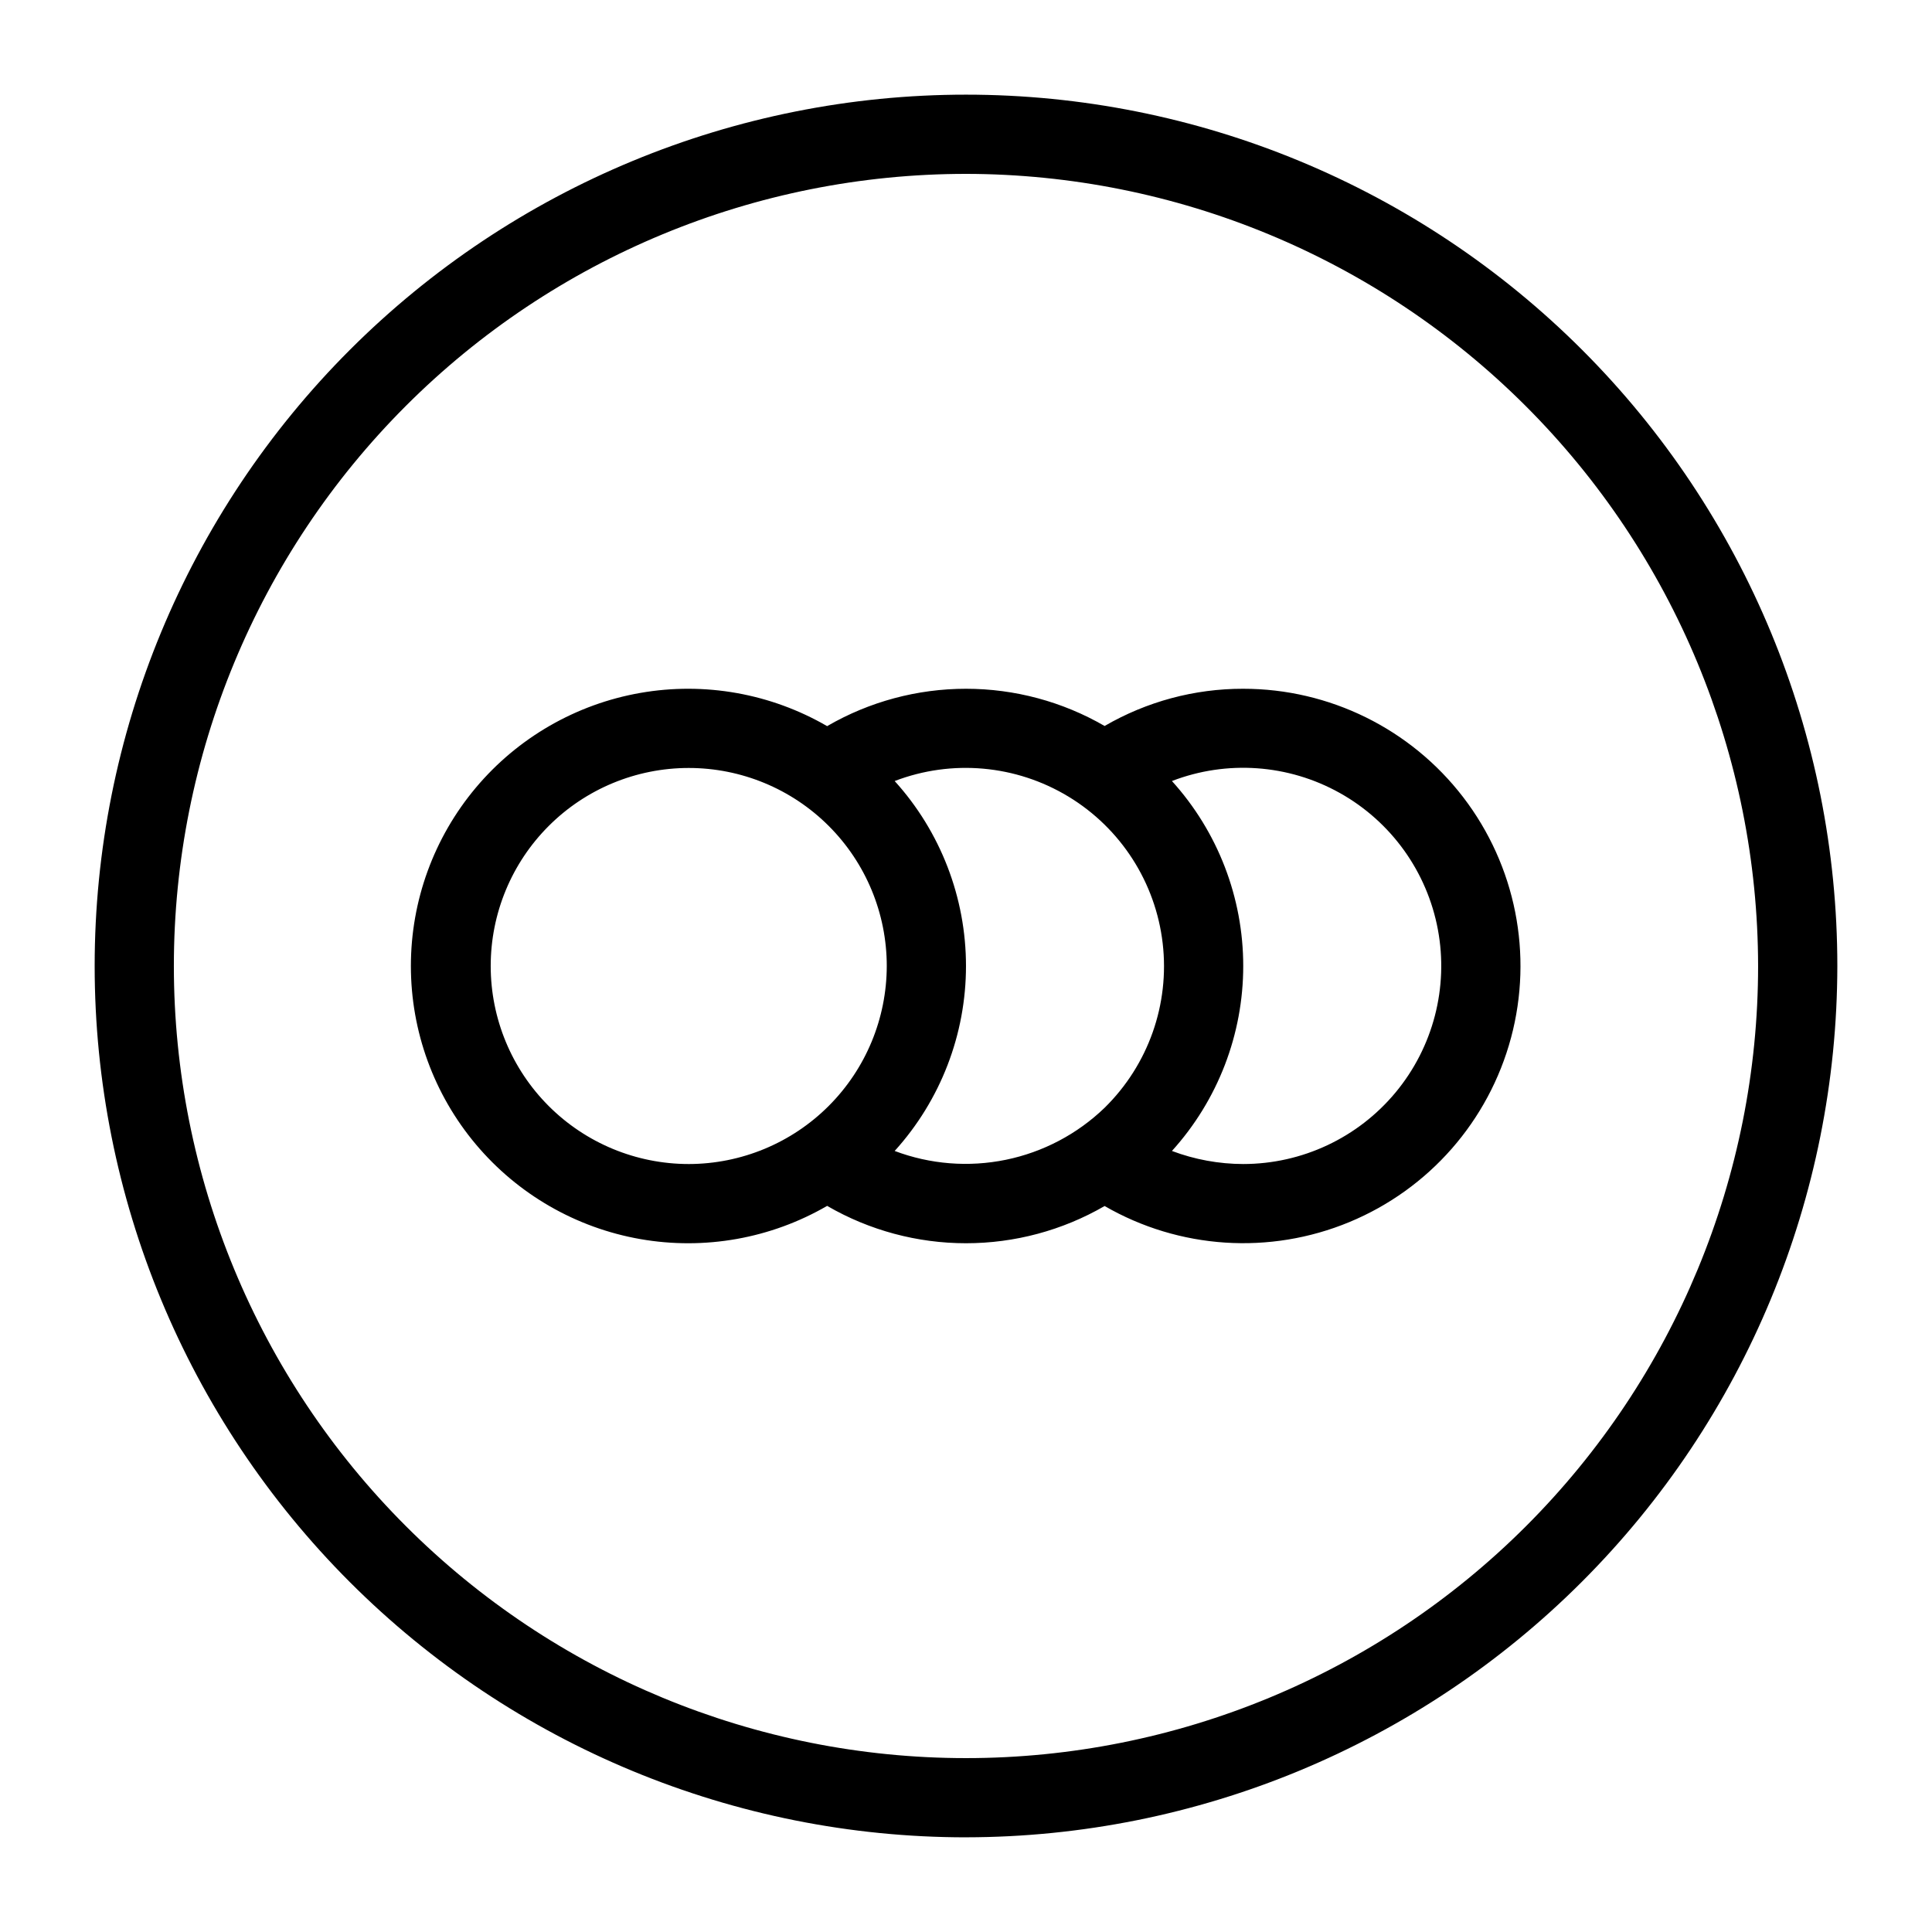
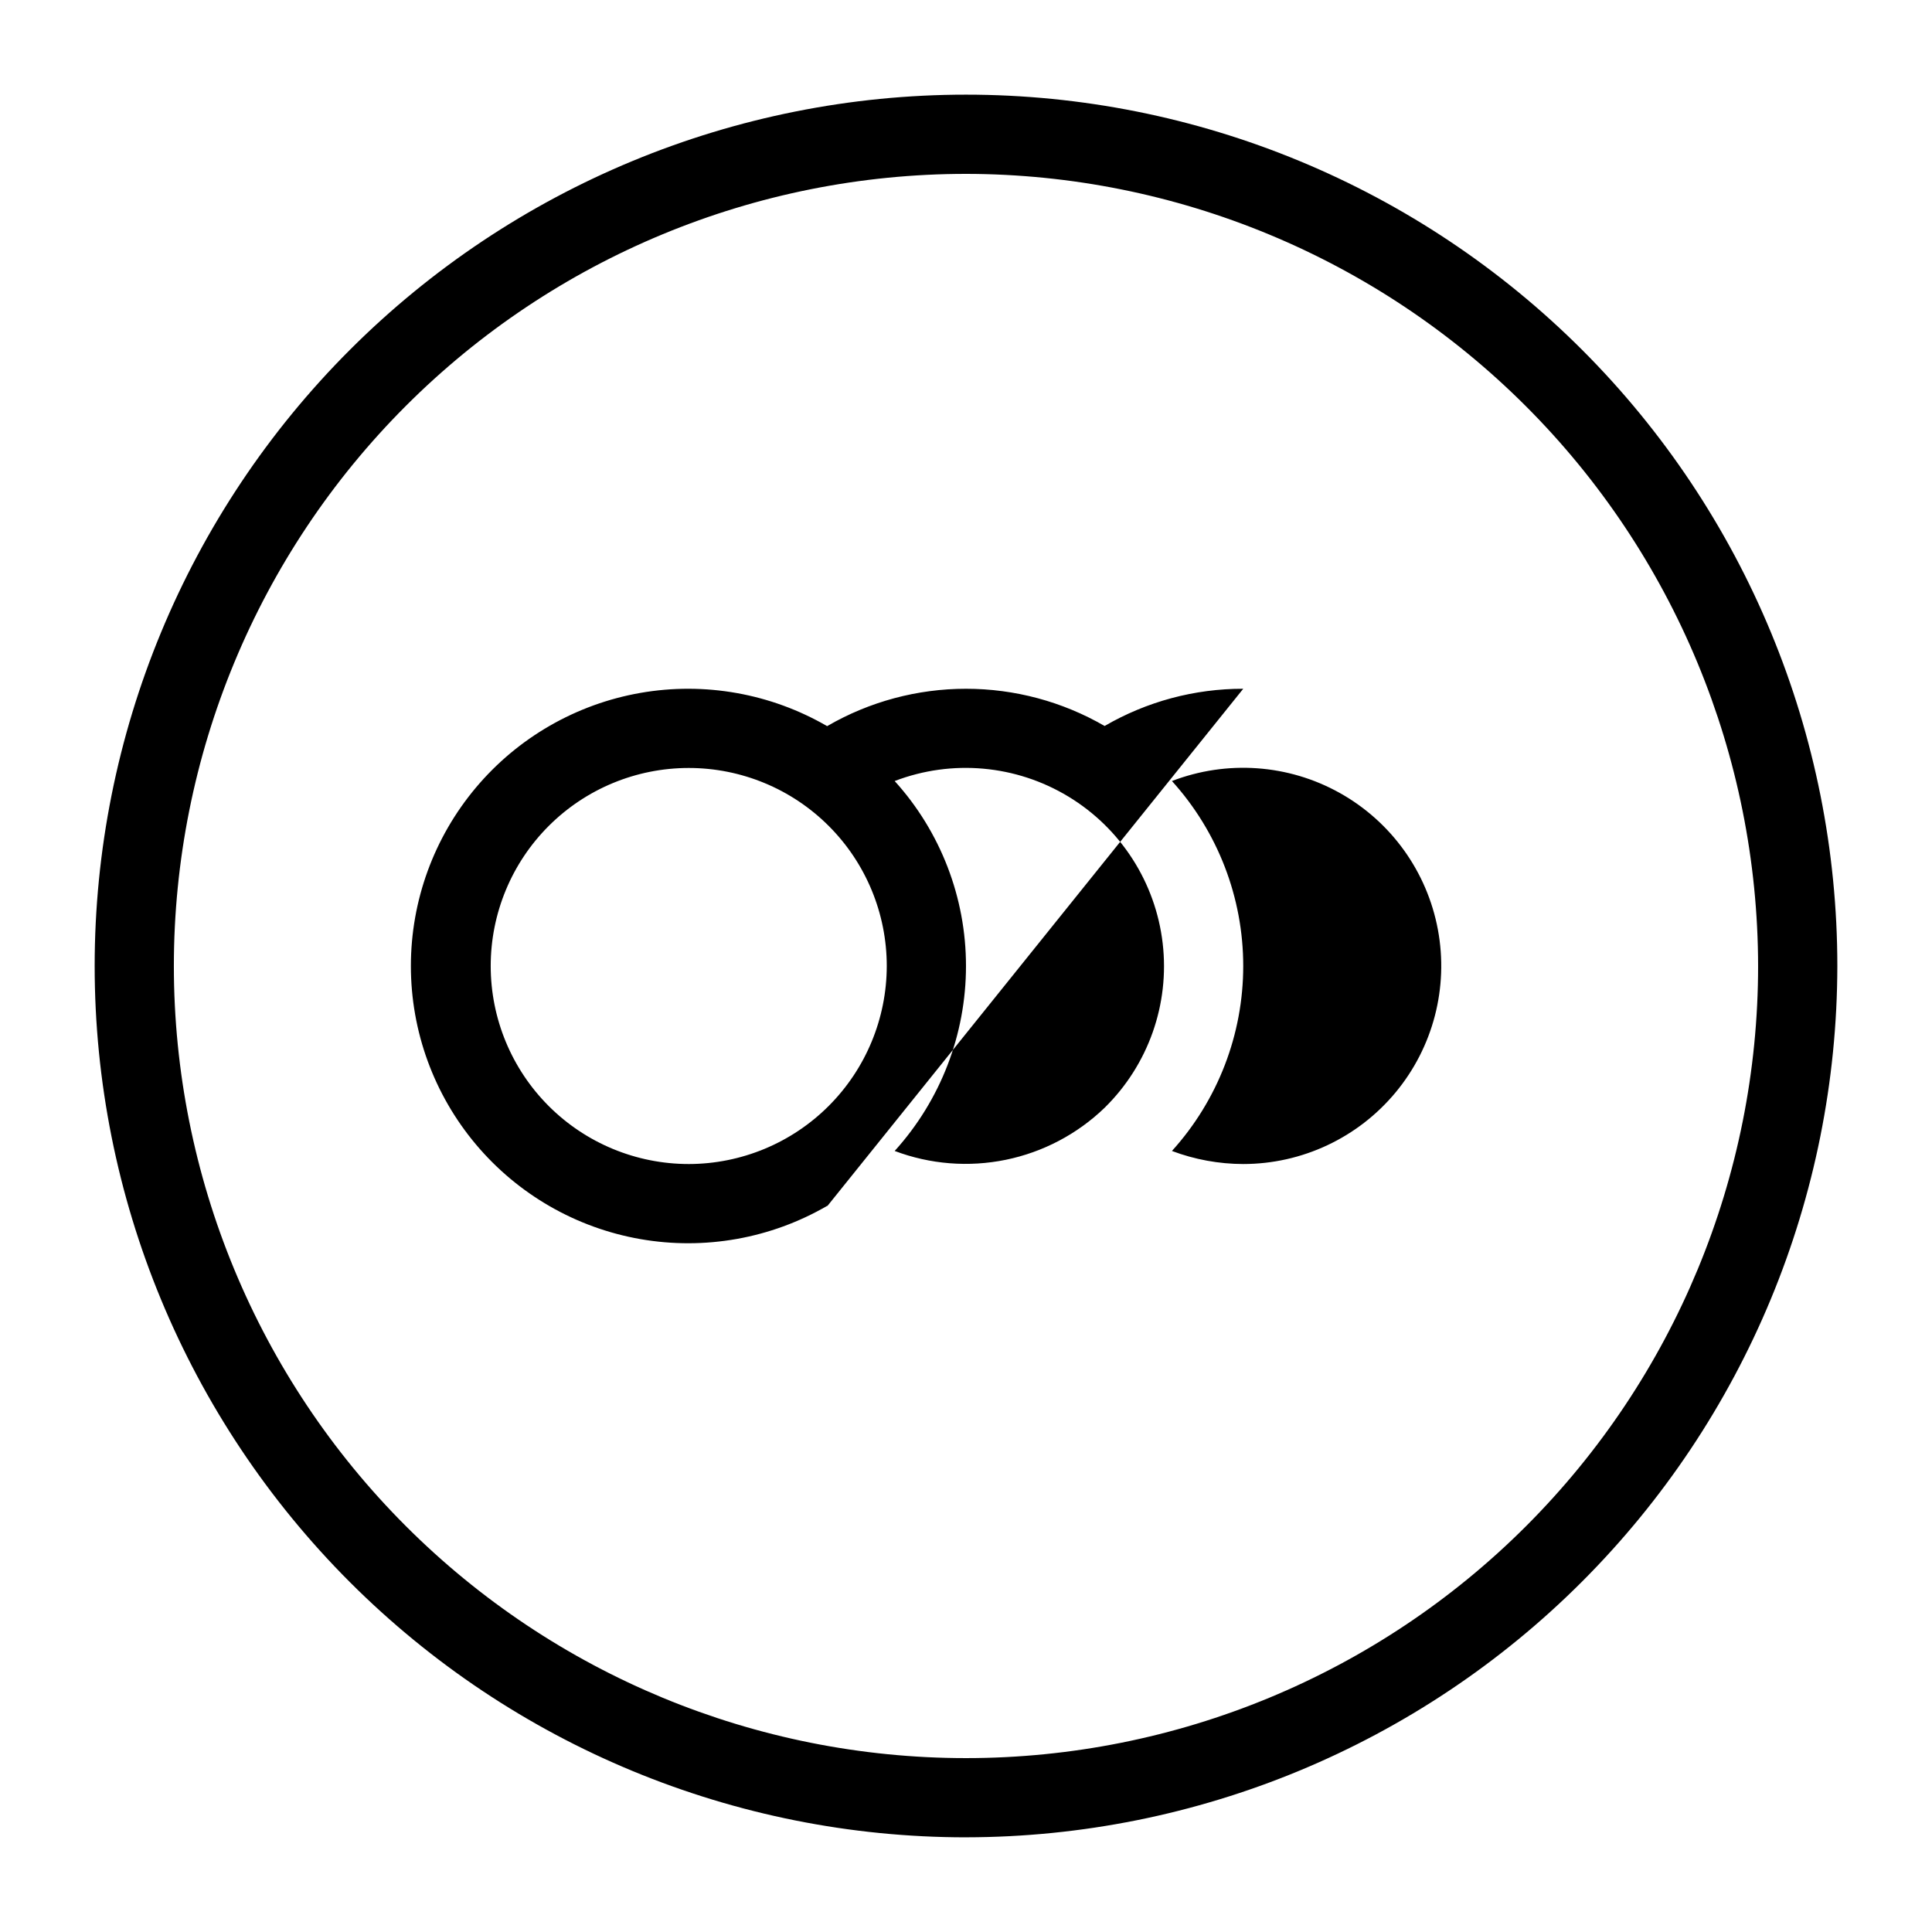
<svg xmlns="http://www.w3.org/2000/svg" fill="#000000" width="800px" height="800px" version="1.1" viewBox="144 144 512 512">
-   <path d="m400 630.91c-61.242 0-119.98-24.328-163.28-67.633-43.305-43.305-67.633-102.04-67.633-163.28s24.328-119.98 67.633-163.28 102.04-67.633 163.28-67.633 119.97 24.328 163.28 67.633c43.305 43.305 67.633 102.04 67.633 163.28-0.066 61.219-24.418 119.91-67.707 163.2s-101.98 67.641-163.2 67.707zm0-440.83c-55.676 0-109.07 22.117-148.44 61.484s-61.484 92.762-61.484 148.44c0 55.672 22.117 109.07 61.484 148.43 39.367 39.367 92.762 61.484 148.44 61.484 55.672 0 109.07-22.117 148.43-61.484 39.367-39.367 61.484-92.762 61.484-148.43-0.062-55.656-22.199-109.02-61.551-148.37-39.355-39.355-92.715-61.492-148.37-61.555zm73.473 136.45c-12.906-0.023-25.582 3.383-36.738 9.863-11.164-6.461-23.836-9.863-36.734-9.863-12.902 0-25.574 3.402-36.738 9.863l-0.039 0.051v0.004c-14.957-8.676-32.492-11.801-49.523-8.82-17.035 2.981-32.469 11.871-43.594 25.109-11.121 13.238-17.219 29.973-17.219 47.266 0 17.289 6.098 34.027 17.219 47.262 11.125 13.238 26.559 22.129 43.594 25.109 17.031 2.981 34.566-0.141 49.523-8.816l0.039 0.051c11.164 6.461 23.836 9.863 36.738 9.863 12.898 0 25.57-3.402 36.734-9.863 19.777 11.422 43.746 13 64.852 4.258 21.102-8.738 36.941-26.793 42.852-48.855 5.914-22.062 1.227-45.621-12.676-63.742-13.906-18.121-35.449-28.742-58.289-28.738zm-146.95 125.95c-13.918 0-27.27-5.531-37.109-15.371-9.844-9.844-15.371-23.191-15.371-37.109 0-13.922 5.527-27.27 15.371-37.109 9.84-9.844 23.191-15.371 37.109-15.371 13.918 0 27.266 5.527 37.109 15.371 9.84 9.84 15.371 23.188 15.371 37.109-0.02 13.91-5.551 27.25-15.391 37.09-9.84 9.84-23.176 15.371-37.09 15.391zm110.21-14.906c-7.242 6.977-16.312 11.754-26.16 13.777-9.848 2.023-20.066 1.215-29.473-2.336 12.16-13.43 18.898-30.898 18.898-49.016s-6.738-35.59-18.898-49.016c15.16-5.812 32.152-4.293 46.039 4.117 13.887 8.406 23.109 22.762 24.984 38.887 1.879 16.125-3.805 32.215-15.391 43.586zm36.738 14.906c-6.457-0.016-12.855-1.188-18.895-3.465 12.16-13.43 18.895-30.902 18.895-49.016 0-18.117-6.734-35.59-18.895-49.02 14.559-5.606 30.859-4.449 44.48 3.164 13.621 7.609 23.148 20.883 26.004 36.223 2.856 15.34-1.258 31.156-11.227 43.156-9.973 12.004-24.762 18.949-40.363 18.957z" />
+   <path d="m400 630.91c-61.242 0-119.98-24.328-163.28-67.633-43.305-43.305-67.633-102.04-67.633-163.28s24.328-119.98 67.633-163.28 102.04-67.633 163.28-67.633 119.97 24.328 163.28 67.633c43.305 43.305 67.633 102.04 67.633 163.28-0.066 61.219-24.418 119.91-67.707 163.2s-101.98 67.641-163.2 67.707zm0-440.83c-55.676 0-109.07 22.117-148.44 61.484s-61.484 92.762-61.484 148.44c0 55.672 22.117 109.07 61.484 148.43 39.367 39.367 92.762 61.484 148.44 61.484 55.672 0 109.07-22.117 148.43-61.484 39.367-39.367 61.484-92.762 61.484-148.43-0.062-55.656-22.199-109.02-61.551-148.37-39.355-39.355-92.715-61.492-148.37-61.555zm73.473 136.45c-12.906-0.023-25.582 3.383-36.738 9.863-11.164-6.461-23.836-9.863-36.734-9.863-12.902 0-25.574 3.402-36.738 9.863l-0.039 0.051v0.004c-14.957-8.676-32.492-11.801-49.523-8.82-17.035 2.981-32.469 11.871-43.594 25.109-11.121 13.238-17.219 29.973-17.219 47.266 0 17.289 6.098 34.027 17.219 47.262 11.125 13.238 26.559 22.129 43.594 25.109 17.031 2.981 34.566-0.141 49.523-8.816l0.039 0.051zm-146.95 125.95c-13.918 0-27.27-5.531-37.109-15.371-9.844-9.844-15.371-23.191-15.371-37.109 0-13.922 5.527-27.27 15.371-37.109 9.84-9.844 23.191-15.371 37.109-15.371 13.918 0 27.266 5.527 37.109 15.371 9.84 9.84 15.371 23.188 15.371 37.109-0.02 13.91-5.551 27.25-15.391 37.09-9.84 9.84-23.176 15.371-37.09 15.391zm110.21-14.906c-7.242 6.977-16.312 11.754-26.16 13.777-9.848 2.023-20.066 1.215-29.473-2.336 12.16-13.43 18.898-30.898 18.898-49.016s-6.738-35.59-18.898-49.016c15.16-5.812 32.152-4.293 46.039 4.117 13.887 8.406 23.109 22.762 24.984 38.887 1.879 16.125-3.805 32.215-15.391 43.586zm36.738 14.906c-6.457-0.016-12.855-1.188-18.895-3.465 12.16-13.43 18.895-30.902 18.895-49.016 0-18.117-6.734-35.59-18.895-49.02 14.559-5.606 30.859-4.449 44.48 3.164 13.621 7.609 23.148 20.883 26.004 36.223 2.856 15.34-1.258 31.156-11.227 43.156-9.973 12.004-24.762 18.949-40.363 18.957z" />
</svg>